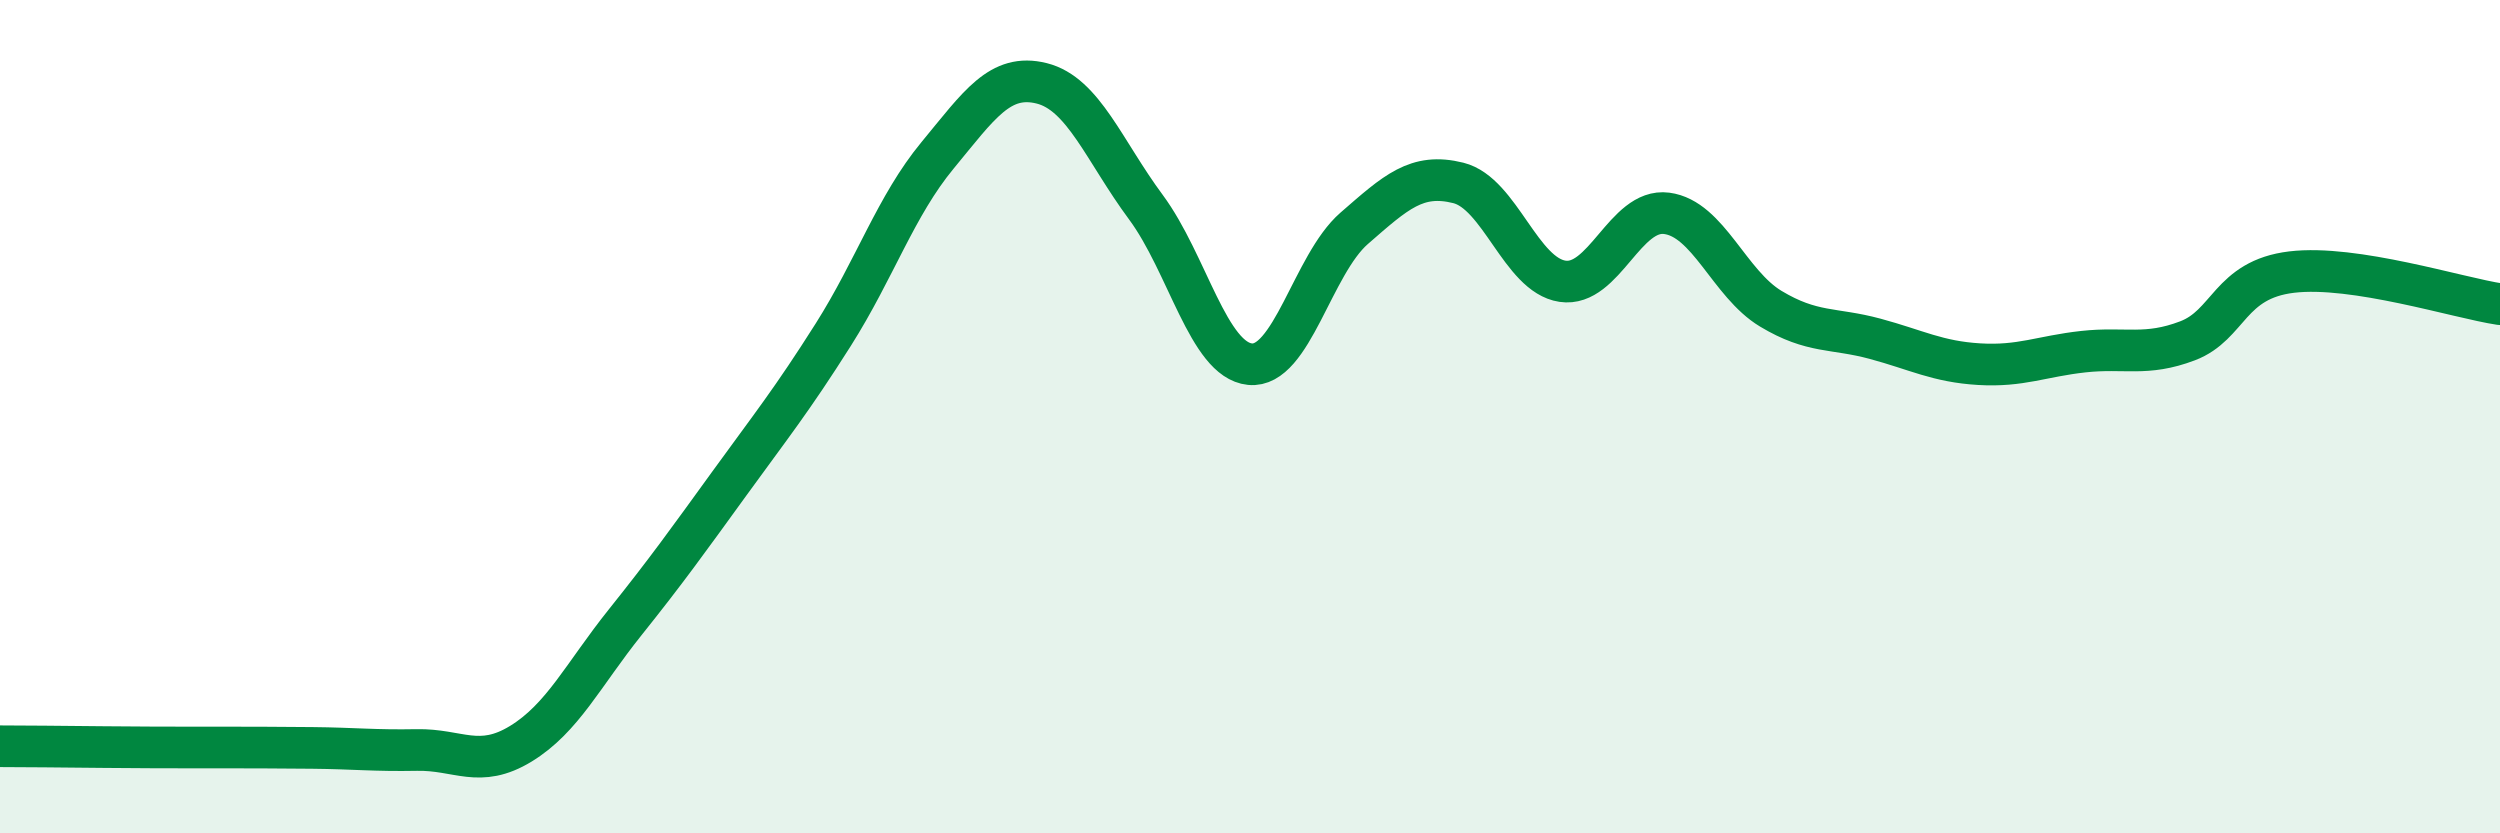
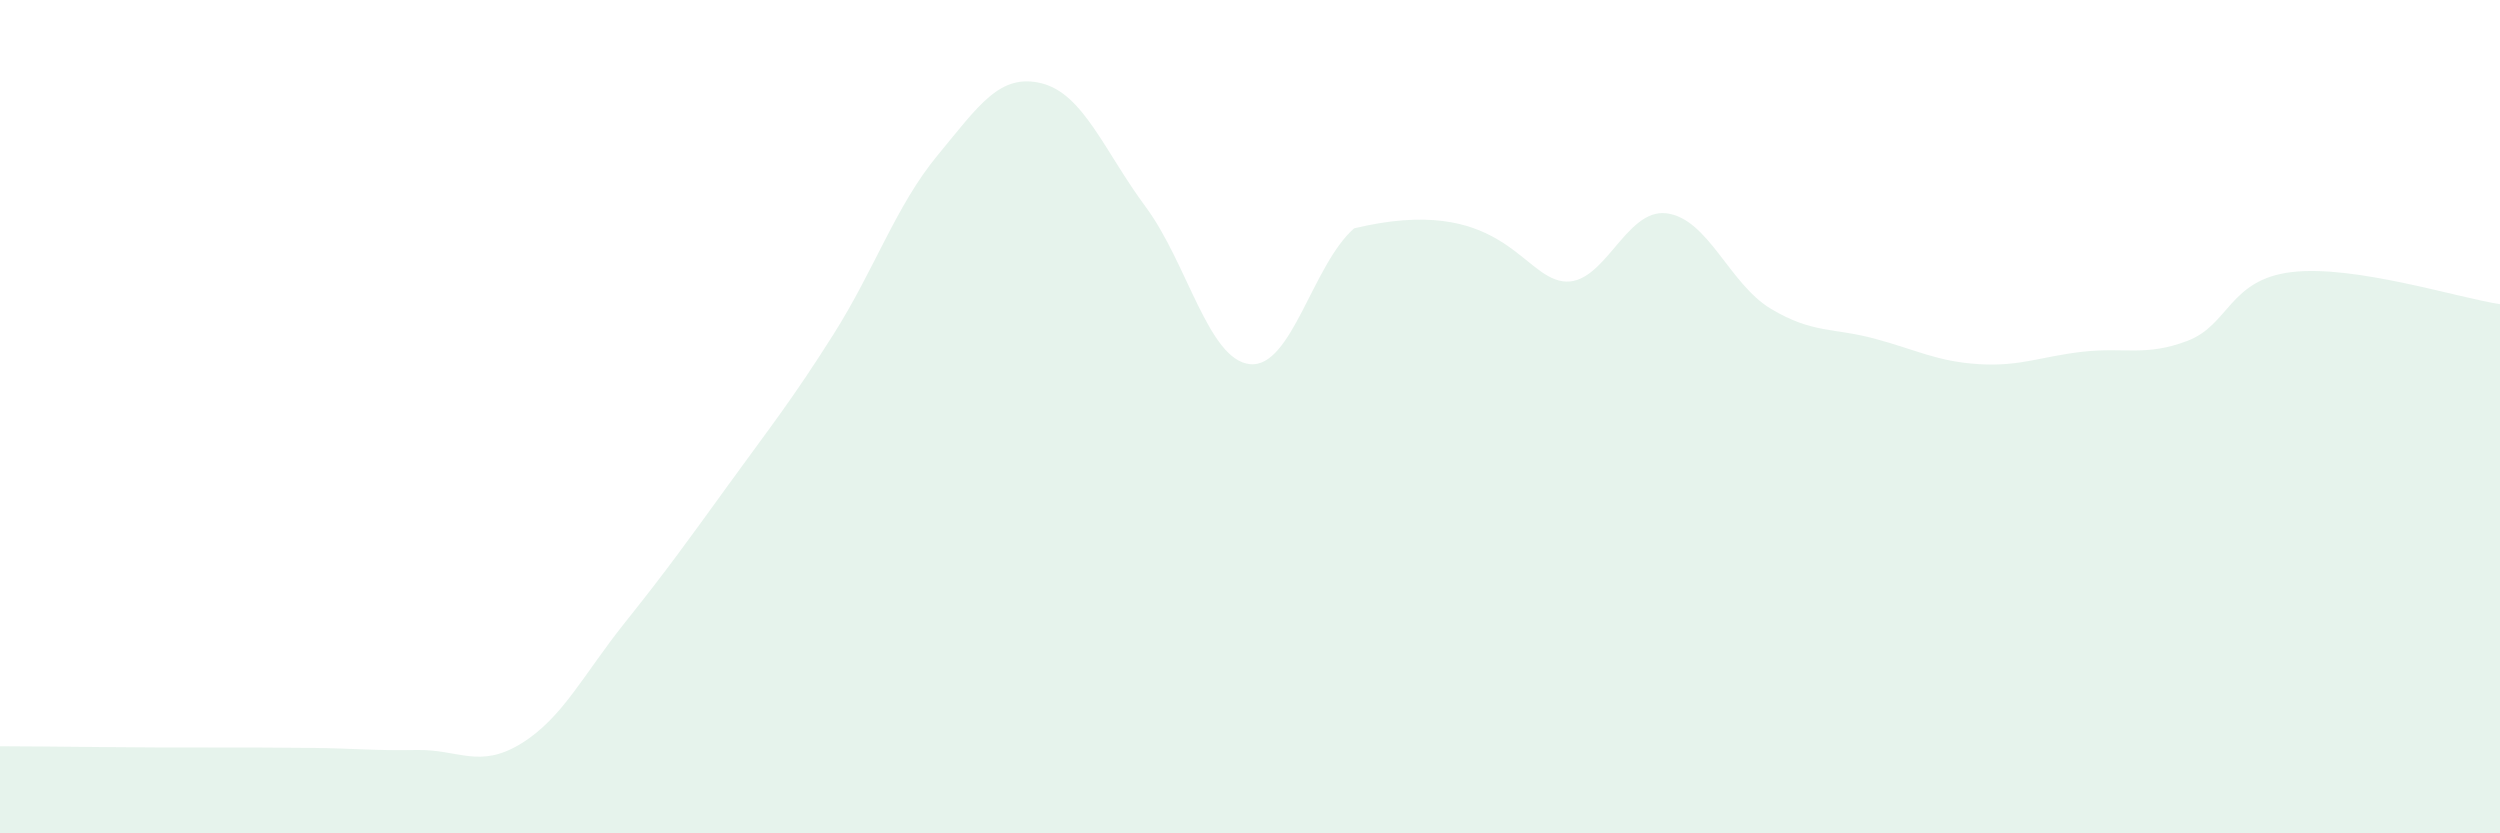
<svg xmlns="http://www.w3.org/2000/svg" width="60" height="20" viewBox="0 0 60 20">
-   <path d="M 0,17.91 C 0.5,17.91 1.5,17.92 2.5,17.93 C 3.5,17.94 4,17.94 5,17.94 C 6,17.94 6.5,17.94 7.5,17.95 C 8.5,17.96 9,18.02 10,18 C 11,17.98 11.5,18.46 12.5,17.85 C 13.5,17.24 14,16.19 15,14.94 C 16,13.69 16.5,12.99 17.5,11.61 C 18.5,10.23 19,9.61 20,8.03 C 21,6.45 21.5,4.94 22.5,3.73 C 23.5,2.52 24,1.75 25,2 C 26,2.25 26.5,3.62 27.5,4.97 C 28.5,6.32 29,8.64 30,8.74 C 31,8.84 31.5,6.35 32.5,5.48 C 33.5,4.61 34,4.14 35,4.39 C 36,4.64 36.5,6.6 37.5,6.75 C 38.5,6.9 39,4.99 40,5.12 C 41,5.25 41.5,6.81 42.5,7.41 C 43.5,8.01 44,7.86 45,8.13 C 46,8.4 46.5,8.68 47.5,8.74 C 48.5,8.8 49,8.55 50,8.44 C 51,8.33 51.5,8.56 52.5,8.18 C 53.5,7.8 53.5,6.71 55,6.53 C 56.5,6.35 59,7.15 60,7.3L60 20L0 20Z" fill="#008740" opacity="0.1" stroke-linecap="round" stroke-linejoin="round" />
-   <path d="M 0,17.91 C 0.5,17.91 1.5,17.92 2.5,17.93 C 3.5,17.94 4,17.94 5,17.94 C 6,17.94 6.5,17.94 7.5,17.95 C 8.5,17.96 9,18.02 10,18 C 11,17.98 11.5,18.46 12.5,17.85 C 13.5,17.24 14,16.19 15,14.94 C 16,13.69 16.5,12.99 17.5,11.61 C 18.5,10.23 19,9.61 20,8.03 C 21,6.45 21.5,4.94 22.5,3.73 C 23.5,2.52 24,1.75 25,2 C 26,2.25 26.5,3.62 27.5,4.97 C 28.5,6.32 29,8.64 30,8.74 C 31,8.84 31.5,6.35 32.5,5.48 C 33.5,4.61 34,4.14 35,4.39 C 36,4.64 36.5,6.6 37.5,6.75 C 38.5,6.9 39,4.99 40,5.12 C 41,5.25 41.5,6.81 42.5,7.41 C 43.5,8.01 44,7.86 45,8.13 C 46,8.4 46.5,8.68 47.5,8.74 C 48.5,8.8 49,8.55 50,8.44 C 51,8.33 51.5,8.56 52.5,8.18 C 53.5,7.8 53.5,6.71 55,6.53 C 56.5,6.35 59,7.15 60,7.3" stroke="#008740" stroke-width="1" fill="none" stroke-linecap="round" stroke-linejoin="round" />
+   <path d="M 0,17.91 C 0.5,17.91 1.5,17.92 2.5,17.93 C 3.5,17.94 4,17.94 5,17.94 C 6,17.94 6.5,17.94 7.5,17.95 C 8.5,17.96 9,18.02 10,18 C 11,17.98 11.5,18.46 12.5,17.85 C 13.5,17.24 14,16.19 15,14.94 C 16,13.69 16.5,12.99 17.5,11.61 C 18.5,10.23 19,9.61 20,8.03 C 21,6.45 21.5,4.94 22.5,3.73 C 23.5,2.52 24,1.75 25,2 C 26,2.25 26.5,3.62 27.5,4.97 C 28.5,6.32 29,8.64 30,8.74 C 31,8.84 31.5,6.35 32.5,5.48 C 36,4.64 36.5,6.6 37.5,6.75 C 38.5,6.9 39,4.99 40,5.12 C 41,5.25 41.5,6.81 42.5,7.41 C 43.5,8.01 44,7.86 45,8.13 C 46,8.4 46.5,8.68 47.5,8.74 C 48.5,8.8 49,8.55 50,8.44 C 51,8.33 51.5,8.56 52.5,8.18 C 53.5,7.8 53.5,6.71 55,6.53 C 56.5,6.35 59,7.15 60,7.3L60 20L0 20Z" fill="#008740" opacity="0.1" stroke-linecap="round" stroke-linejoin="round" />
</svg>